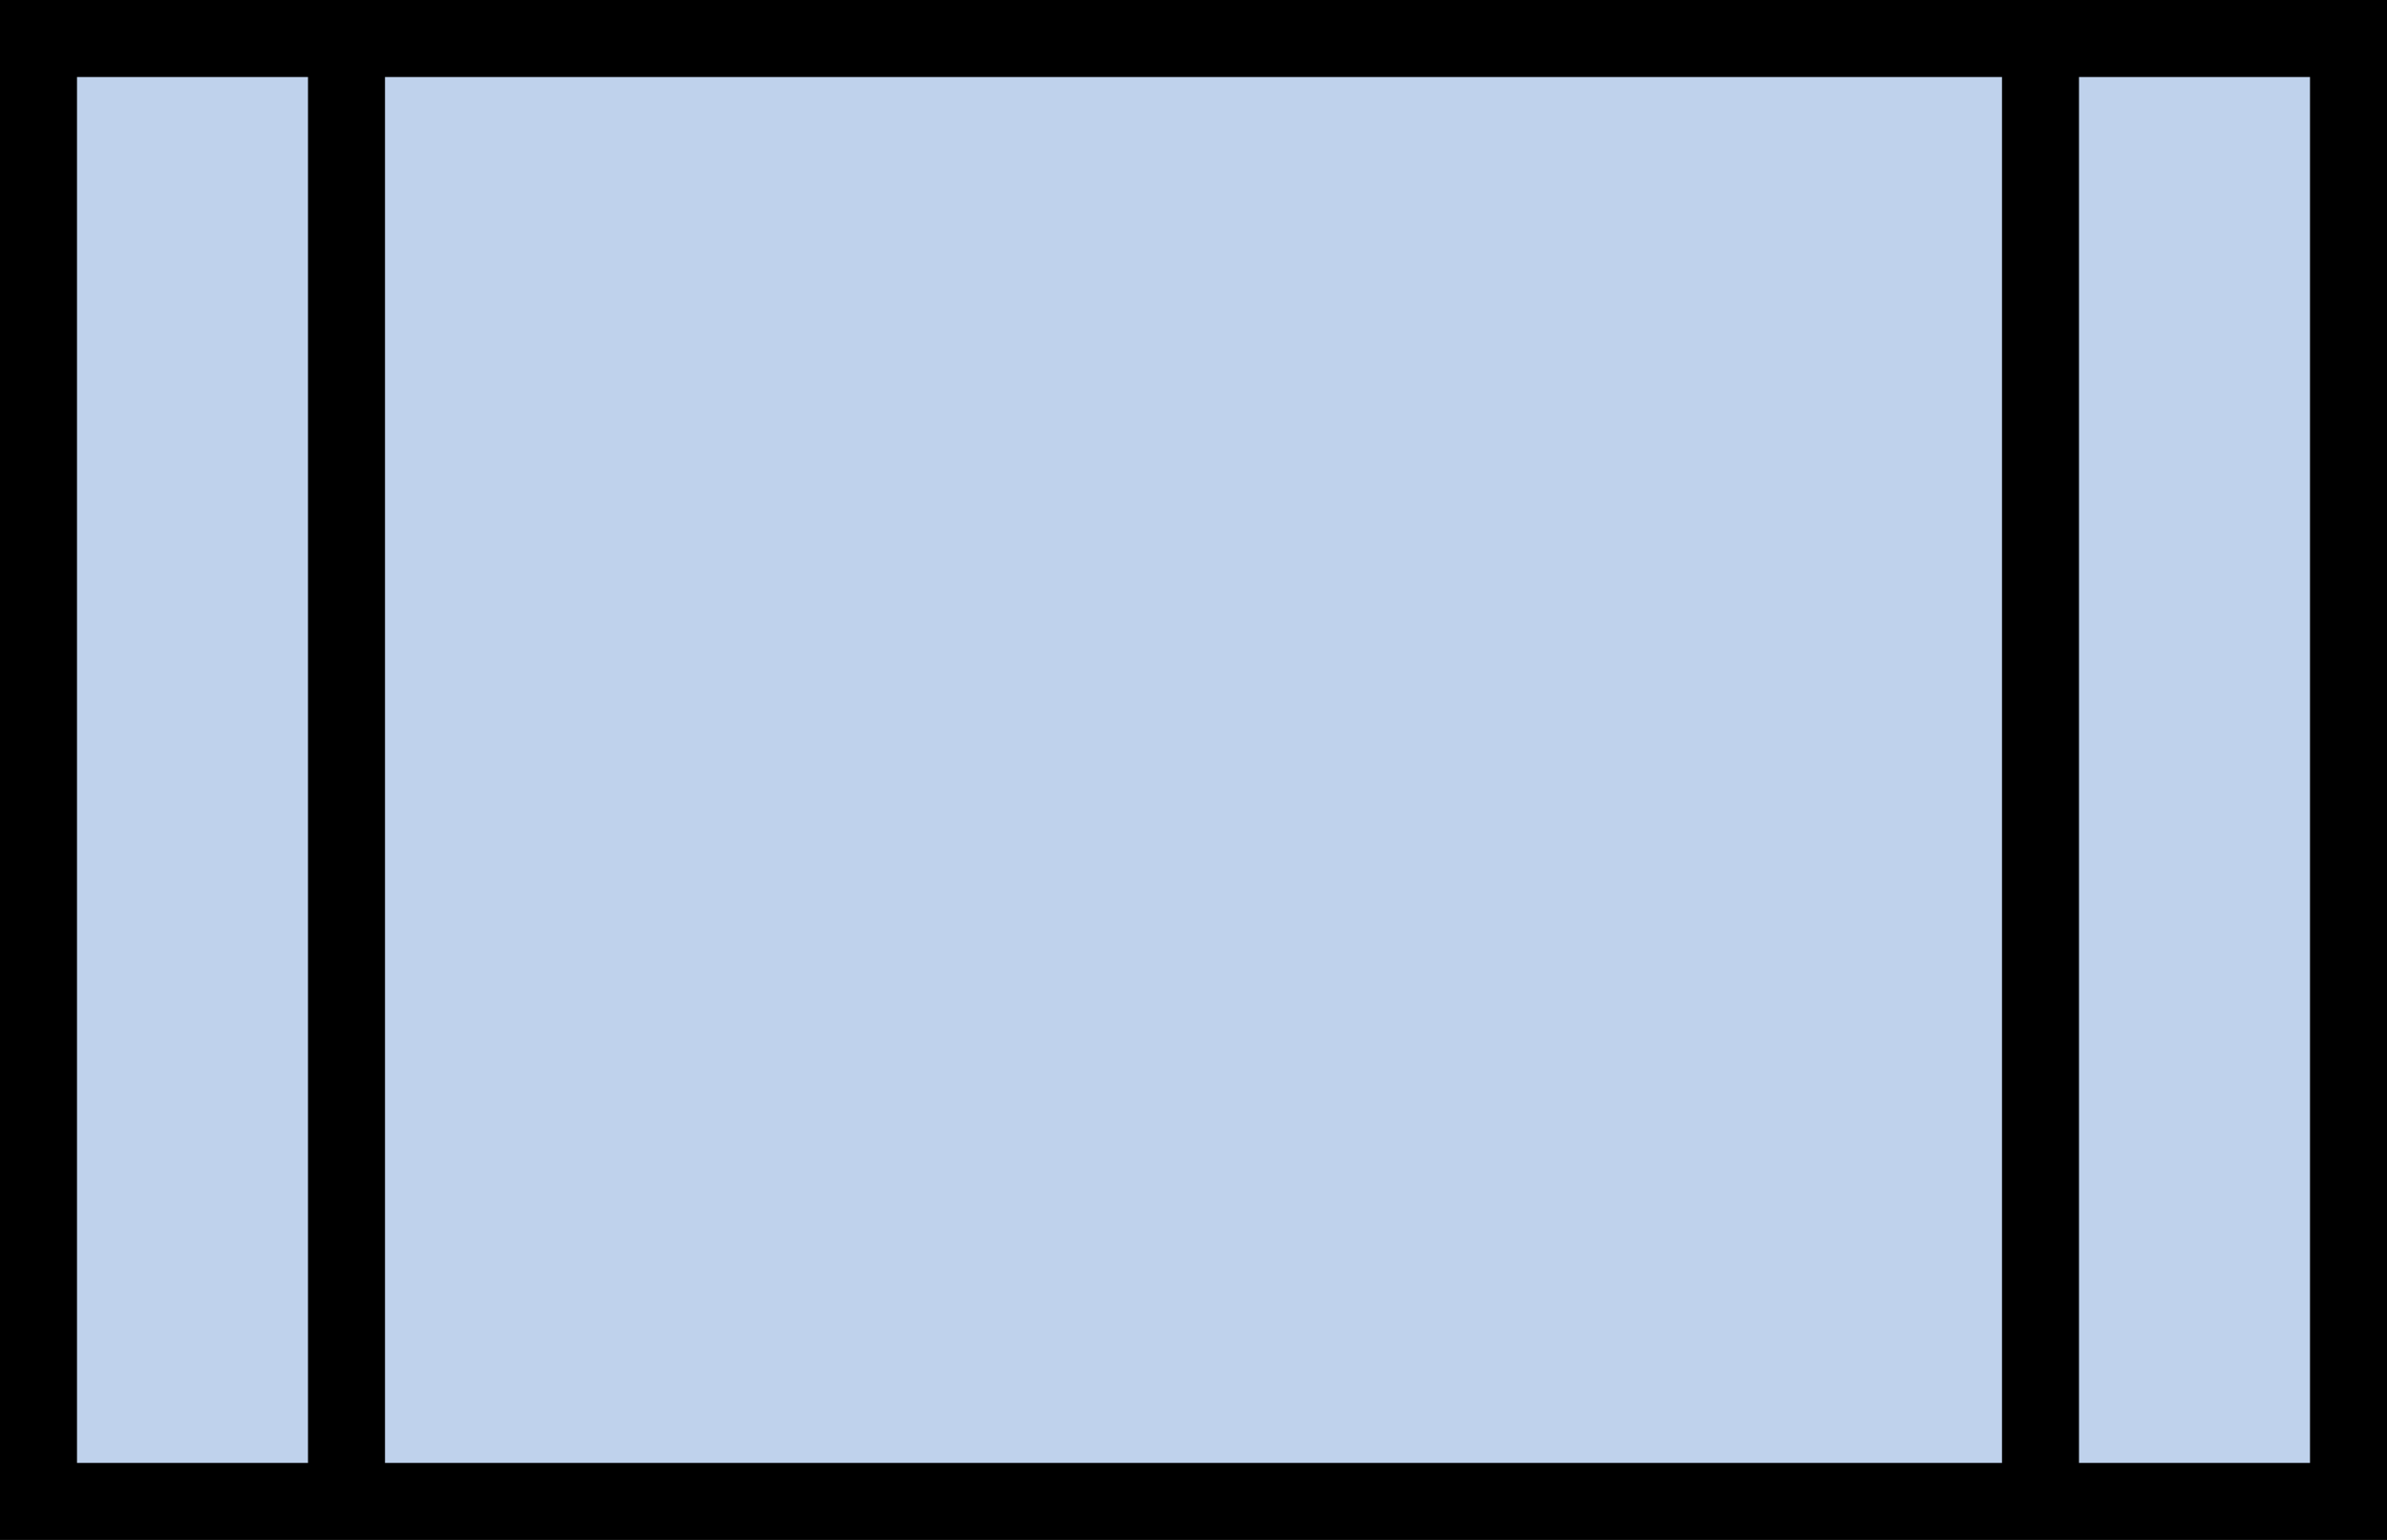
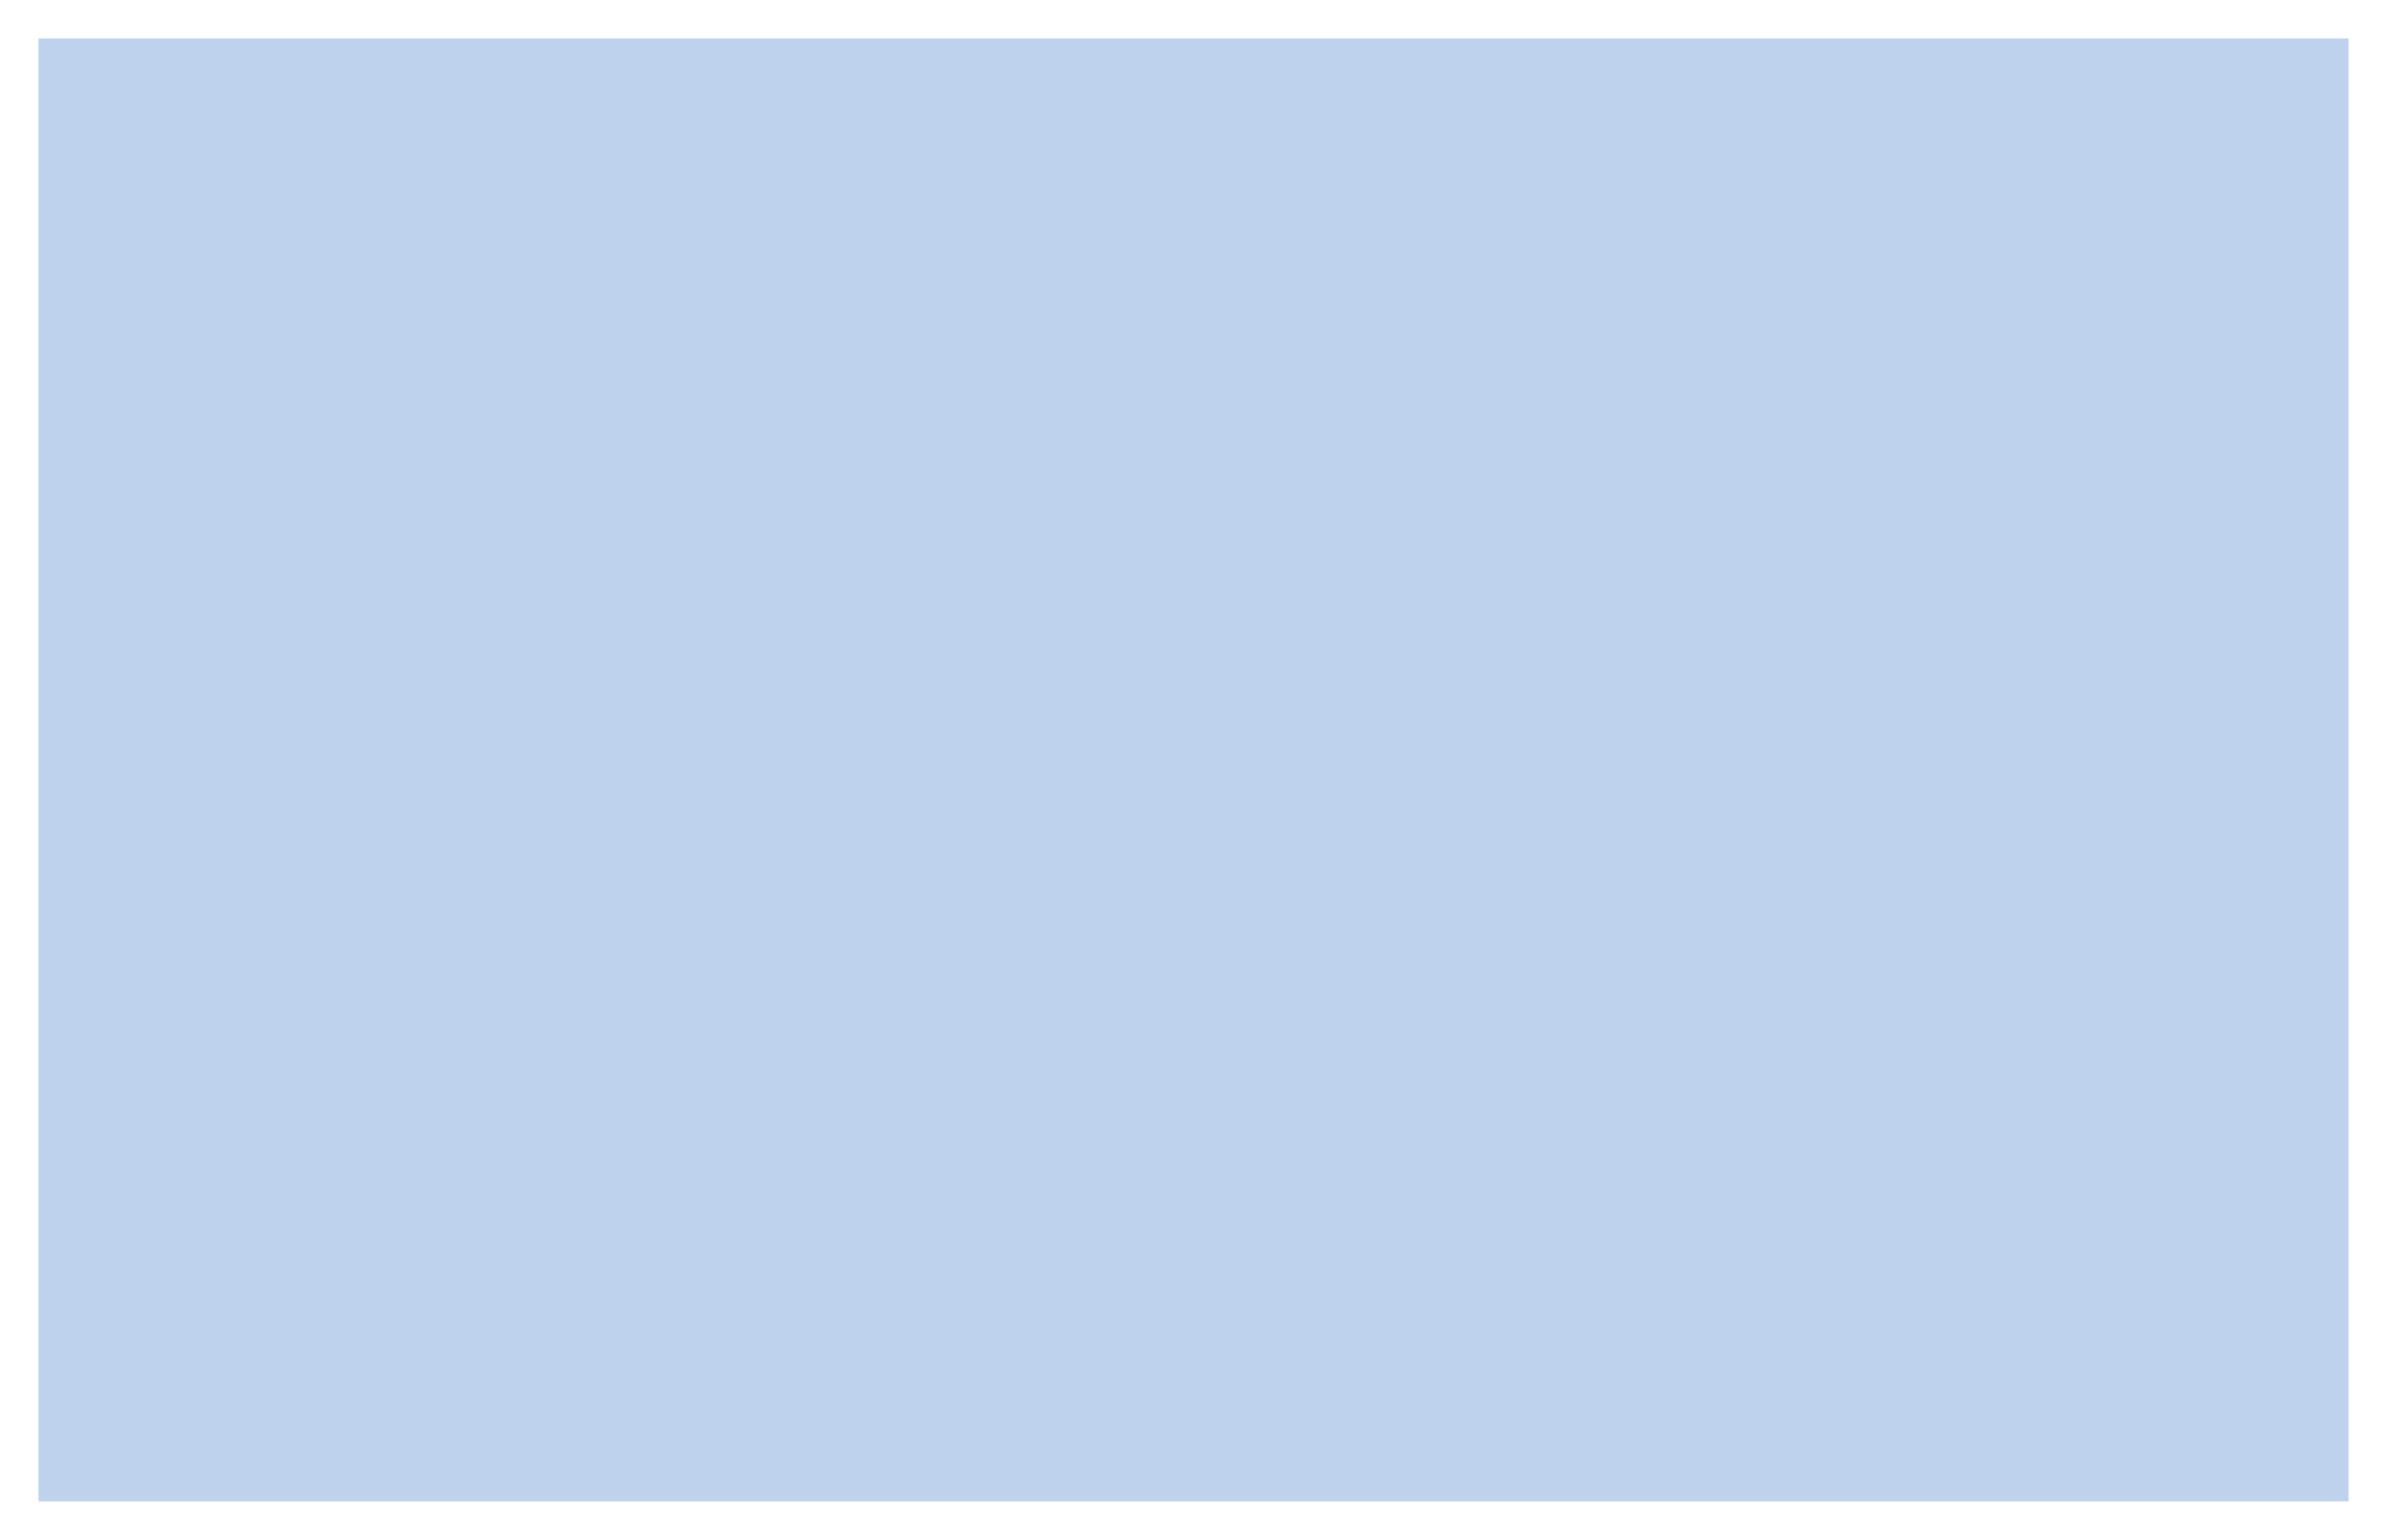
<svg xmlns="http://www.w3.org/2000/svg" width="49.6" height="32" viewBox="0 0 49.6 32">
  <defs>
    <style>.cls-1{fill:#bfd2ec;}</style>
  </defs>
  <g id="Layer_2" data-name="Layer 2">
    <g id="Layer_1-2" data-name="Layer 1">
      <g id="flowchart-rectangle-lined">
        <rect class="cls-1" x="0.8" y="0.8" width="48" height="30.4" />
-         <path d="M.8,0H0V32H49.6V0ZM48,1.6V30.4H43.2V1.6Zm-6.4,0V30.4H8V1.6ZM6.4,1.6V30.4H1.6V1.6Z" />
      </g>
    </g>
  </g>
</svg>